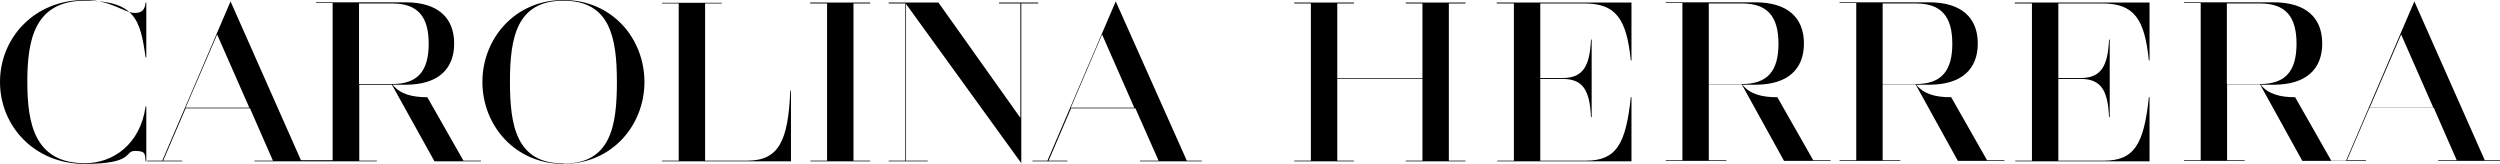
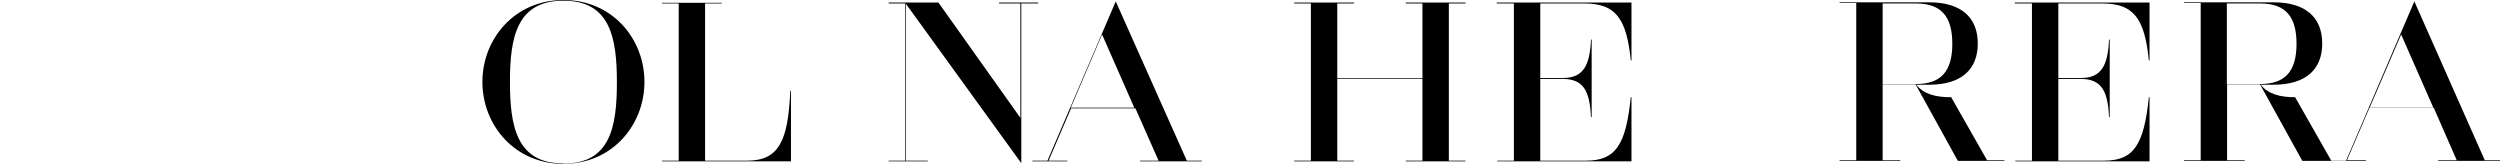
<svg xmlns="http://www.w3.org/2000/svg" viewBox="0 0 1080 70.8" version="1.1">
  <g>
    <g id="Capa_1">
-       <path d="M58.3,5.6c-4.7,0-10.2-5.6-21.8-5.6C14.8,0,0,16.4,0,35.4s14.8,35.4,36.5,35.4,17.1-5.6,21.8-5.6,4.3,1.3,4.6,4.5h.3v-23.7h-.3c-2.3,16.3-14,24.5-26.2,24.5-21.7,0-24.9-17-24.9-35.2S15,.3,36.7.3s23.9,8.2,26.2,24.5h.3V1.1h-.3c-.3,3.2-1.7,4.5-4.6,4.5h0Z" />
-       <path d="M184.5,42c-6.4,0-11.6-1.3-14.9-5.4h5.6c13.9,0,21-6.6,21-17.8s-7.1-17.8-21-17.8h-38.7v.3h7.2v67.9h-13.7L99.6.6h0l-29.5,68.8h-6.5v.3h15.1v-.3h-8.2l9.7-22.6h27.8l9.9,22.6h-8v.3h52.9v-.3h-7.6v-32.8h14.1l18.4,33.1h20.1v-.3h-7.6l-15.6-27.4h0ZM80.2,46.5l13.6-31.6h0l13.9,31.6h-27.5,0ZM155.1,36.3V1.5h14.4c11,0,15.7,5.7,15.7,17.4s-4.7,17.4-15.7,17.4h-14.4Z" />
      <path d="M243.4,0c-21,0-35,16.7-35,35.4s14,35.4,35,35.4,35-16.7,35-35.4S264.5,0,243.4,0ZM243.4,70.6c-20.2,0-23.1-16-23.1-35.2S223.2.3,243.4.3s23.1,16,23.1,35.2-2.8,35.2-23.1,35.2h0Z" />
      <path d="M322.8,69.4h-18.2V1.5h7.2v-.3h-25.8v.3h7.2v67.9h-7.2v.3h55.7v-30.5h-.3c-.9,21.6-4.9,30.2-18.6,30.2h0Z" />
-       <polygon points="350 1.5 357.3 1.5 357.3 69.4 350.1 69.4 350.1 69.7 375.9 69.7 375.9 69.4 368.7 69.4 368.7 1.5 375.9 1.5 375.9 1.1 350 1.1 350 1.5" />
      <polygon points="448.5 1.1 431.6 1.1 431.6 1.5 440.8 1.5 440.8 50.9 405.4 1.1 383.9 1.1 383.9 1.5 391.1 1.5 391.1 69.4 383.9 69.4 383.9 69.7 400.8 69.7 400.8 69.4 391.4 69.4 391.4 1.7 441.2 70.5 441.2 1.5 448.5 1.5 448.5 1.1" />
-       <path d="M482,.6h0l-29.5,68.8h-6.5v.3h15.1v-.3h-8.1l9.7-22.6h27.8l10,22.6h-8v.3h26.7v-.3h-6.5L482,.6ZM462.6,46.5l13.5-31.6h0l13.9,31.6h-27.5,0Z" />
+       <path d="M482,.6h0l-29.5,68.8h-6.5v.3h15.1v-.3h-8.1l9.7-22.6h27.8l10,22.6h-8v.3h26.7v-.3h-6.5L482,.6M462.6,46.5l13.5-31.6h0l13.9,31.6h-27.5,0Z" />
      <polygon points="607.3 1.5 614.5 1.5 614.5 33.8 577.7 33.8 577.7 1.5 584.9 1.5 584.9 1.1 559.1 1.1 559.1 1.5 566.3 1.5 566.3 69.4 559.1 69.4 559.1 69.7 584.9 69.7 584.9 69.4 577.7 69.4 577.7 34.1 614.5 34.1 614.5 69.4 607.3 69.4 607.3 69.7 633.1 69.7 633.1 69.4 625.9 69.4 625.9 1.5 633.1 1.5 633.1 1.1 607.3 1.1 607.3 1.5" />
      <path d="M646.6,1.5h7.4v67.9h-7.2v.3h58v-27.7h-.3c-2.1,20.4-6.4,27.4-19.3,27.4h-19.8v-35.3h9.7c8.8,0,11.7,5,12.2,16.5h.3V17.1h-.3c-.5,11.1-3.2,16.6-12.2,16.6h-9.7V1.5h19.1c13.6,0,18.2,6.7,20,24.6h.3V1.1h-58.2v.3h0Z" />
-       <path d="M767.6,42c-6.4,0-11.6-1.3-14.9-5.4h5.6c13.9,0,21-6.6,21-17.8s-7.1-17.8-21-17.8h-38.7v.3h7.2v67.9h-7.2v.3h26.2v-.3h-7.6v-32.8h14.2l18.3,33.1h20.1v-.3h-7.5l-15.6-27.4h0ZM738.2,36.3V1.5h14.4c11,0,15.7,5.7,15.7,17.4s-4.7,17.4-15.7,17.4h-14.4Z" />
      <path d="M842.7,42c-6.4,0-11.6-1.3-14.9-5.4h5.6c13.9,0,21-6.6,21-17.8s-7.1-17.8-21-17.8h-38.7v.3h7.2v67.9h-7.2v.3h26.2v-.3h-7.6v-32.8h14.2l18.3,33.1h20.1v-.3h-7.5l-15.6-27.4h0ZM813.3,36.3V1.5h14.4c11,0,15.7,5.7,15.7,17.4s-4.7,17.4-15.7,17.4h-14.4Z" />
      <path d="M870.4,1.5h7.4v67.9h-7.2v.3h58v-27.7h-.3c-2.1,20.4-6.4,27.4-19.3,27.4h-19.8v-35.3h9.7c8.8,0,11.7,5,12.2,16.5h.3V17.1h-.3c-.5,11.1-3.2,16.6-12.2,16.6h-9.7V1.5h19.1c13.6,0,18.2,6.7,20,24.6h.3V1.1h-58.2v.3h0Z" />
      <path d="M1073.5,69.4L1043,.6h0l-29.5,68.8h-6.4l-15.6-27.4c-6.4,0-11.6-1.3-14.9-5.4h5.6c13.9,0,21-6.6,21-17.8s-7.1-17.8-21-17.8h-38.7v.3h7.2v67.9h-7.2v.3h26.2v-.3h-7.6v-32.8h14.2l18.3,33.1h27.5v-.3h-8.2l9.7-22.6h27.8l9.9,22.6h-8v.3h26.7v-.3h-6.5ZM962,36.3V1.5h14.4c11,0,15.7,5.7,15.7,17.4s-4.7,17.4-15.7,17.4h-14.4ZM1023.7,46.5l13.6-31.6h0l13.9,31.6h-27.5,0Z" />
    </g>
  </g>
</svg>